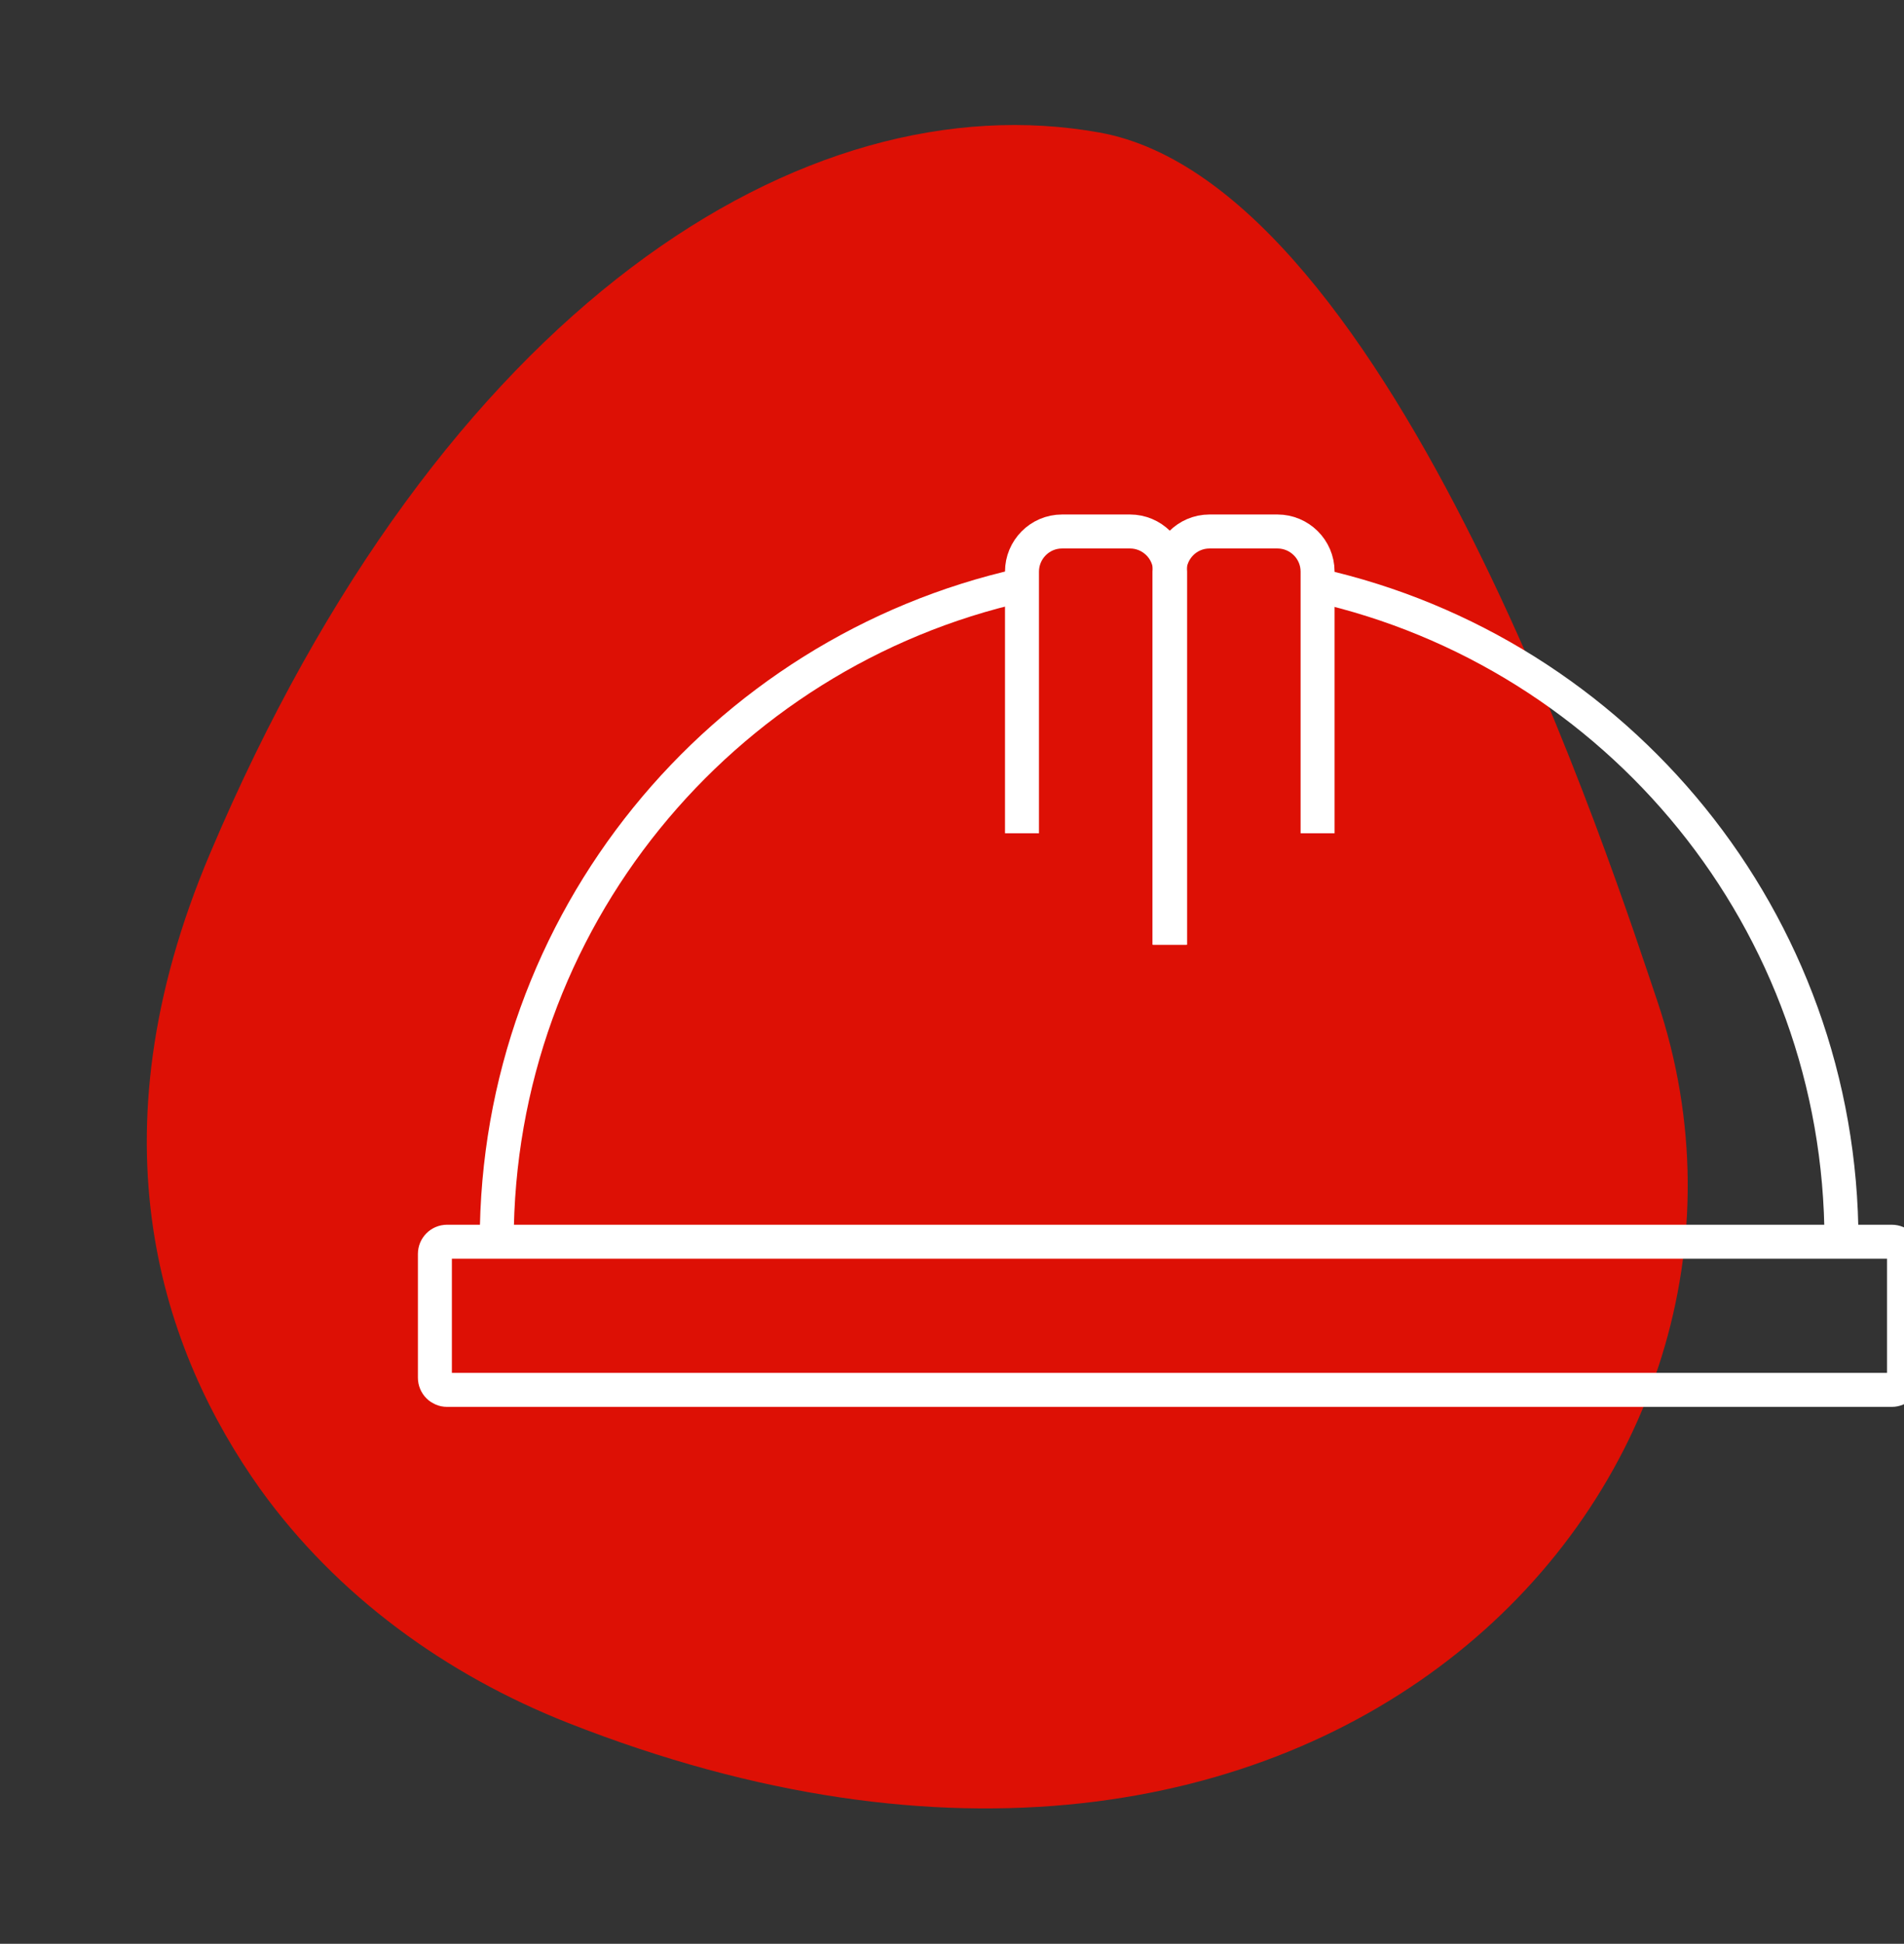
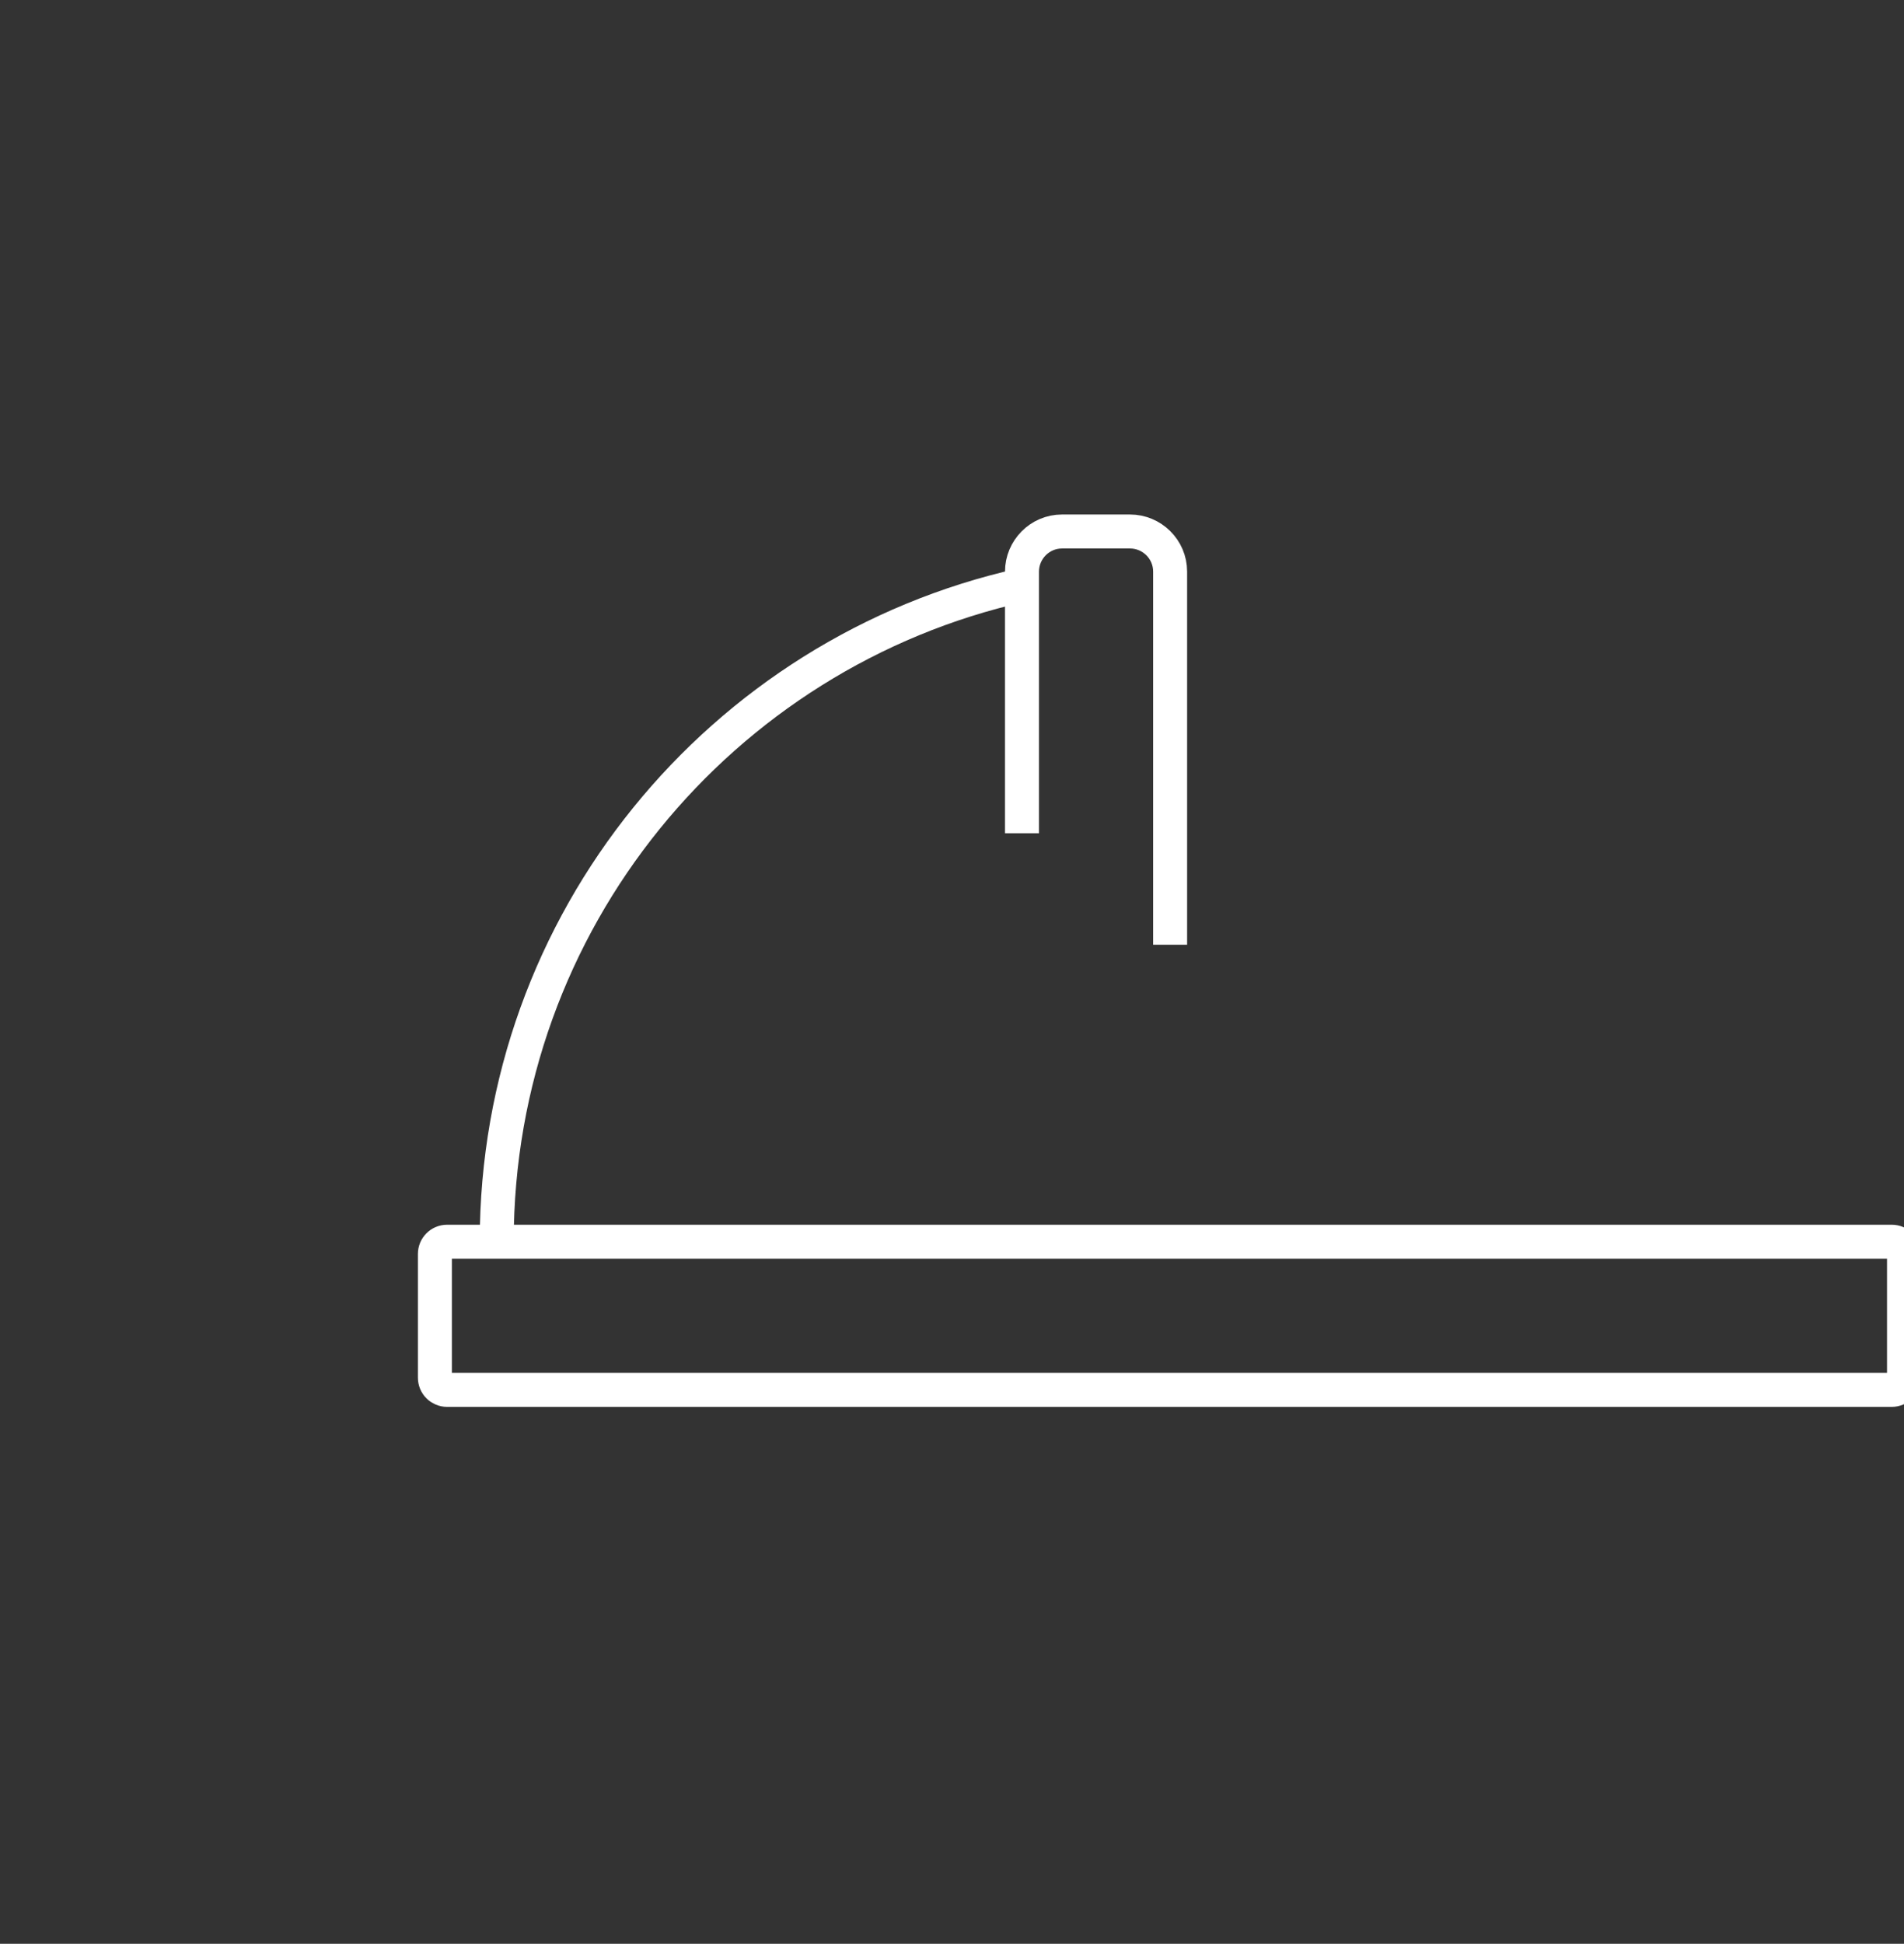
<svg xmlns="http://www.w3.org/2000/svg" version="1.1" id="Livello_1" x="0px" y="0px" viewBox="0 0 280.2 286" style="enable-background:new 0 0 280.2 286;" xml:space="preserve">
  <rect x="0" y="0" width="280.2" height="286" fill="#333333" stroke="none" />
  <style type="text/css">
	.st0{fill:#DD1005;}
	.st1{fill:none;stroke:#FFFFFF;stroke-width:5;stroke-miterlimit:10;}
</style>
-   <path class="st0" d="M83.6,253.5c-18-7.1-34-18.7-45.3-34.4C24,199,13,167.8,30.9,125.6C65,45,118.4,11.7,161.8,19.5  s76.1,110.1,82.1,127.8C267.5,217.4,195.3,297.5,83.6,253.5z" />
  <path class="st1" d="M278.4,204.5H65.8c-1,0-1.8-0.8-1.8-1.8v-18.2c0-1,0.8-1.8,1.8-1.8h212.6c1,0,1.8,0.8,1.8,1.8v18.2  C280.2,203.7,279.4,204.5,278.4,204.5z" />
  <path class="st1" d="M150.4,122.6V84.1c0-3.2,2.6-5.9,5.9-5.9h10c3.2,0,5.9,2.6,5.9,5.9V139" />
-   <path class="st1" d="M172.1,139V84.1c0-3.2,2.6-5.9,5.9-5.9h10c3.2,0,5.9,2.6,5.9,5.9v38.5" />
-   <path class="st1" d="M193.8,86.1C238,96,271,135.5,271,182.7" />
  <path class="st1" d="M172.1,83.8" />
  <path class="st1" d="M73.1,182.7c0-47.2,33-86.7,77.2-96.6" />
</svg>